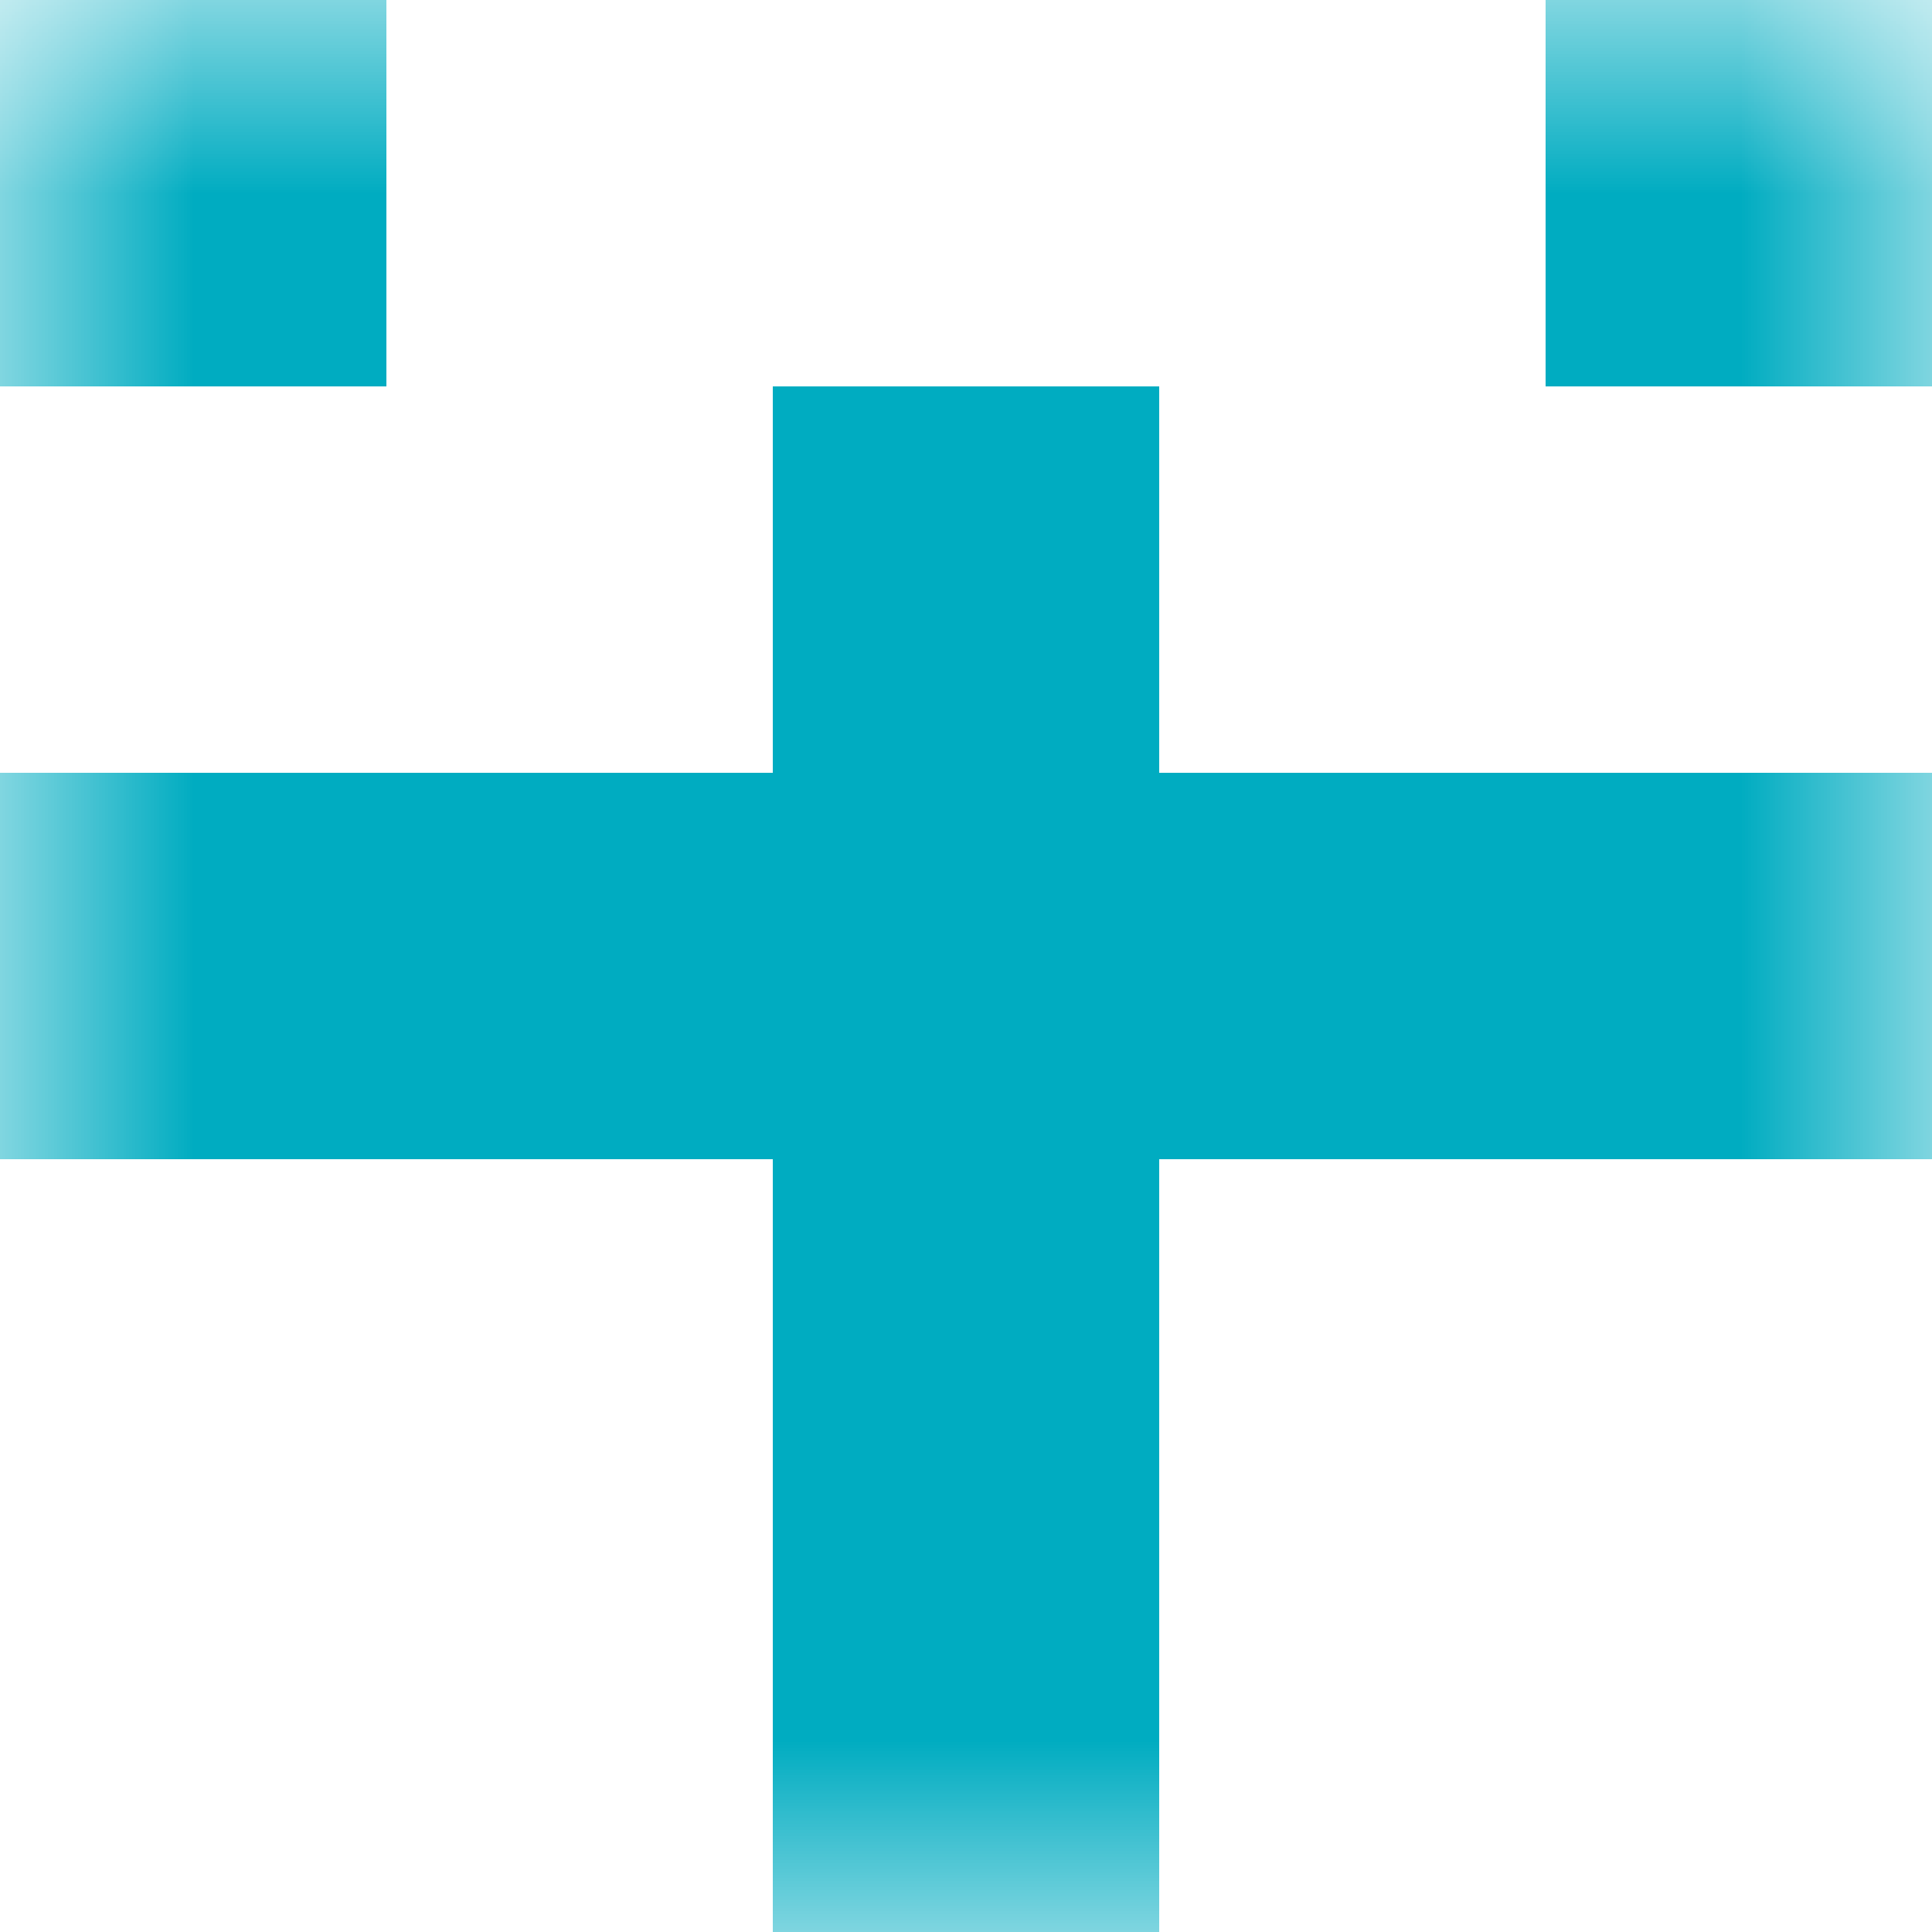
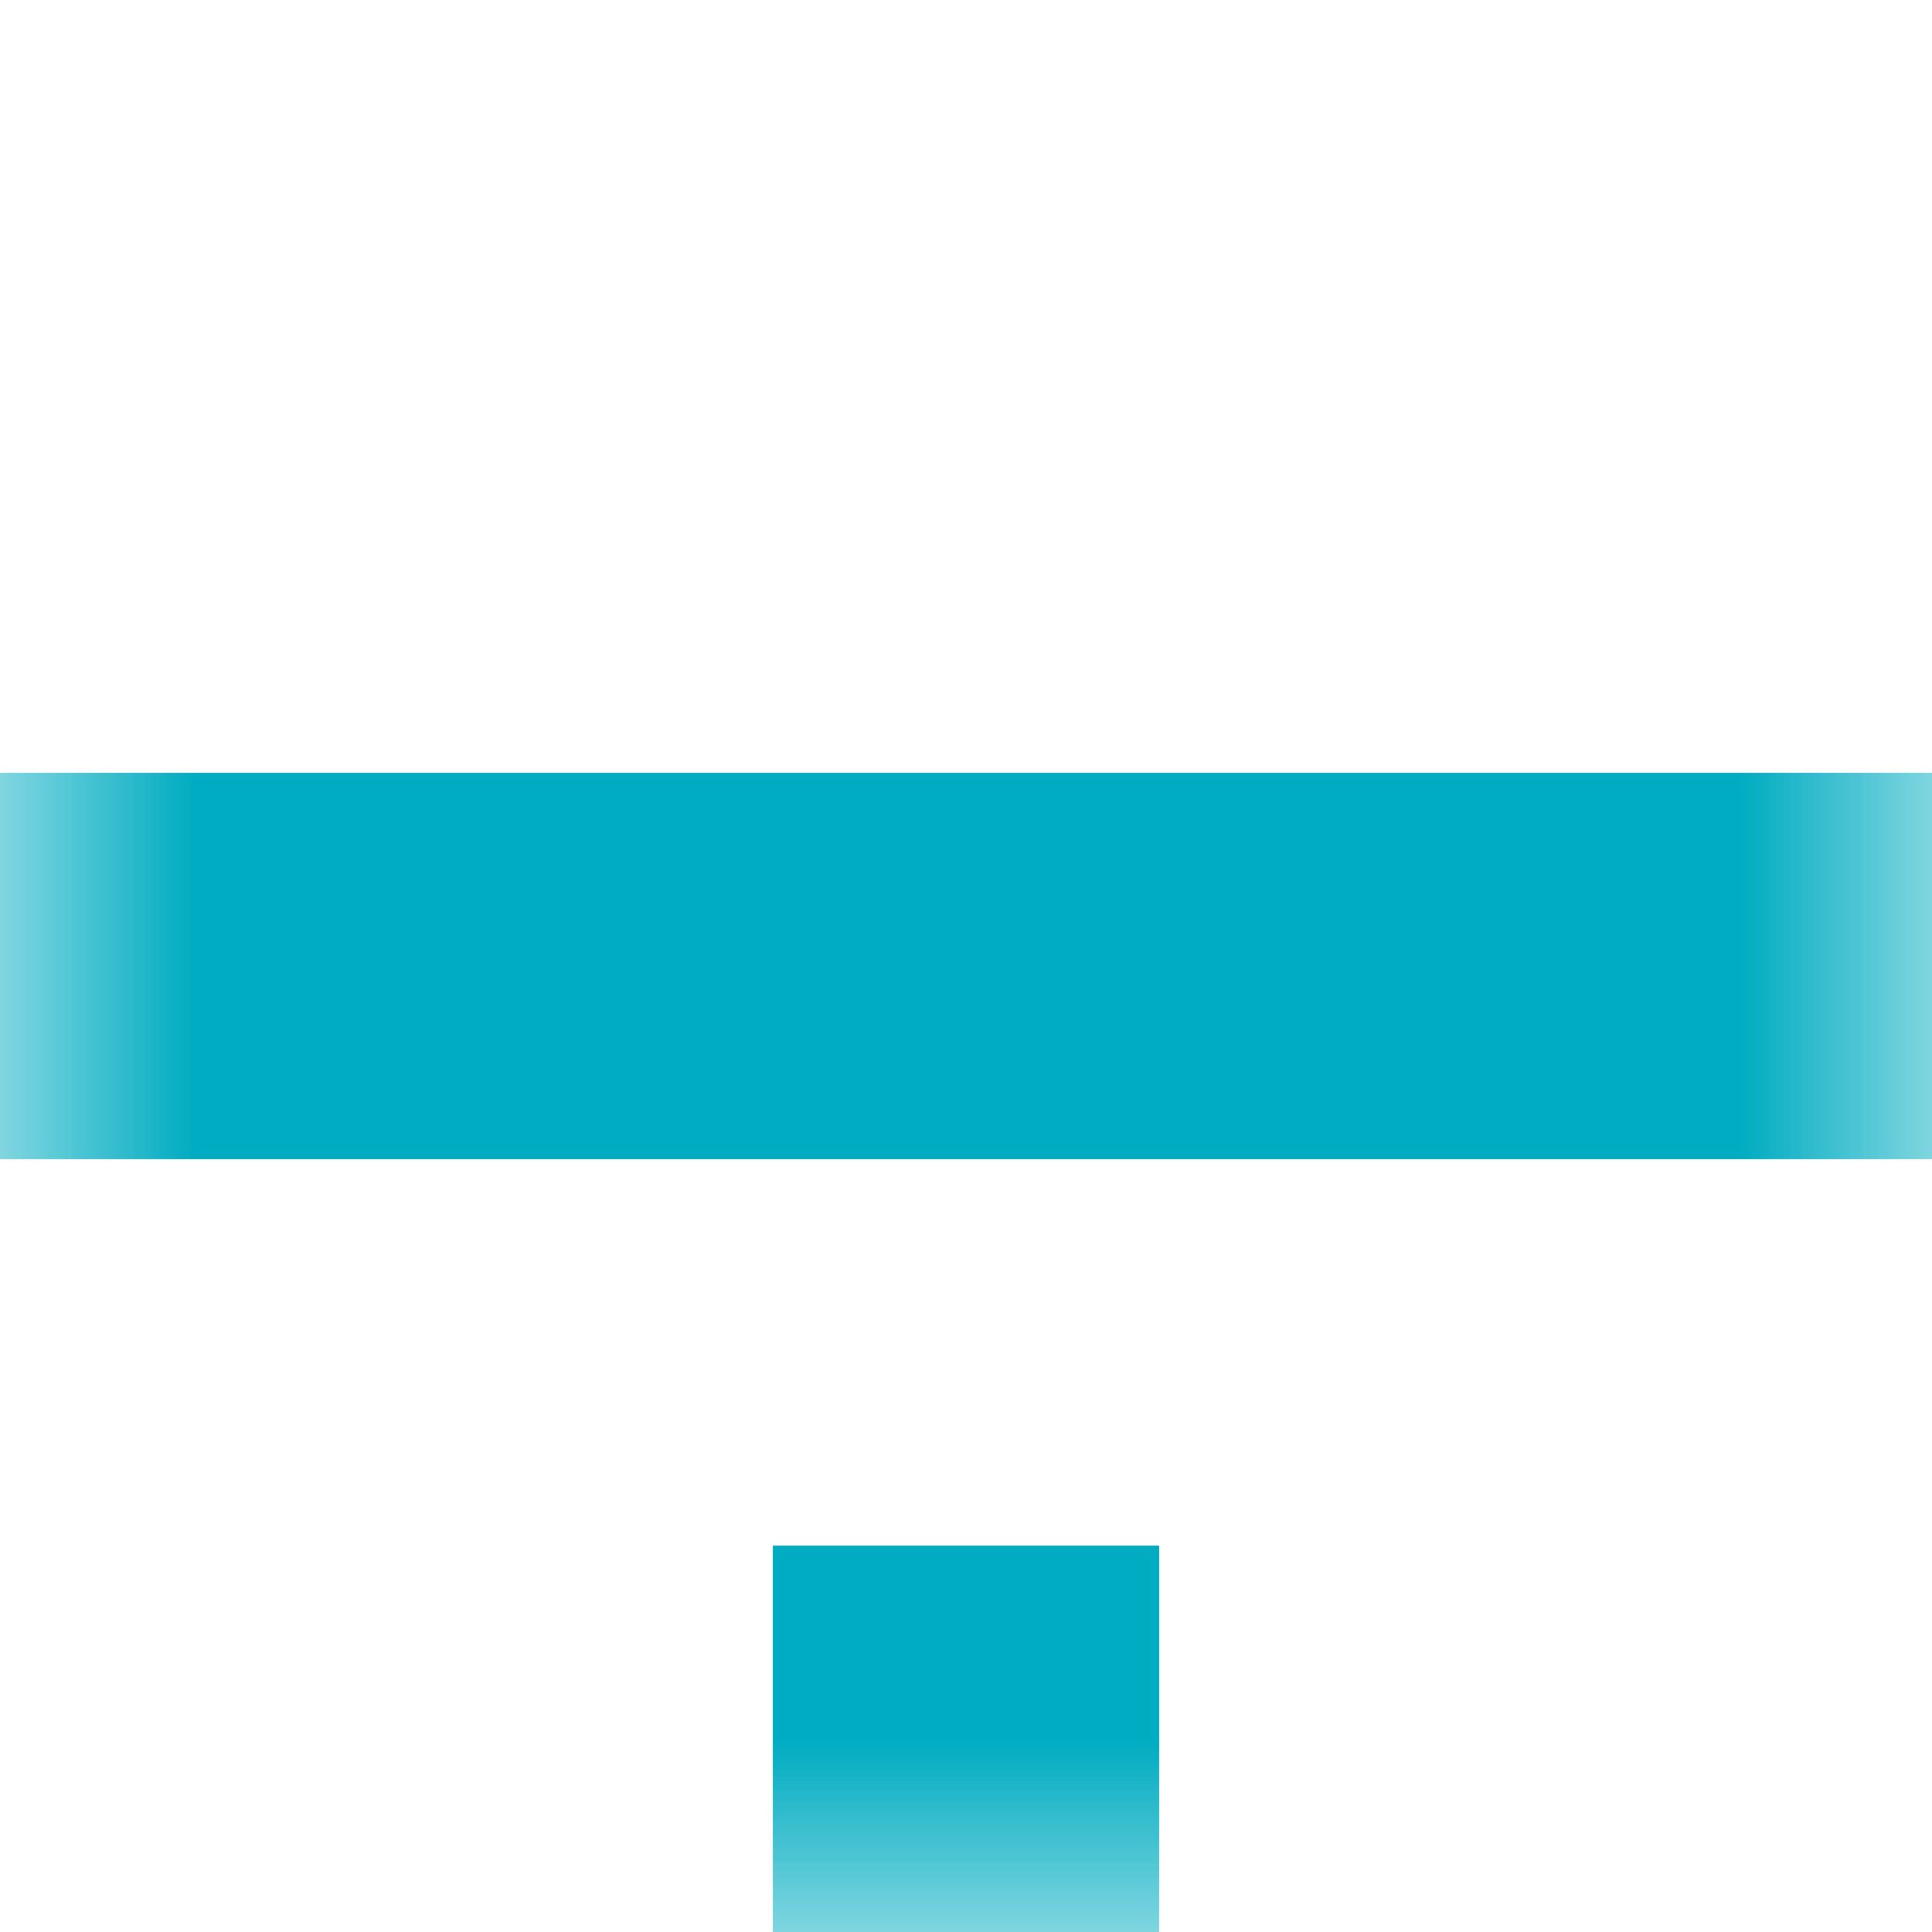
<svg xmlns="http://www.w3.org/2000/svg" viewBox="0 0 5 5" fill="none" shape-rendering="crispEdges">
  <mask id="viewboxMask">
    <rect width="5" height="5" rx="0" ry="0" x="0" y="0" fill="#fff" />
  </mask>
  <g mask="url(#viewboxMask)">
-     <path d="M1 0H0v1h1V0ZM5 0H4v1h1V0Z" fill="#00acc1" />
-     <path fill="#00acc1" d="M2 1h1v1H2z" />
-     <path fill="#00acc1" d="M0 2h5v1H0z" />
-     <path fill="#00acc1" d="M2 3h1v1H2z" />
+     <path fill="#00acc1" d="M0 2h5v1H0" />
    <path fill="#00acc1" d="M2 4h1v1H2z" />
  </g>
</svg>